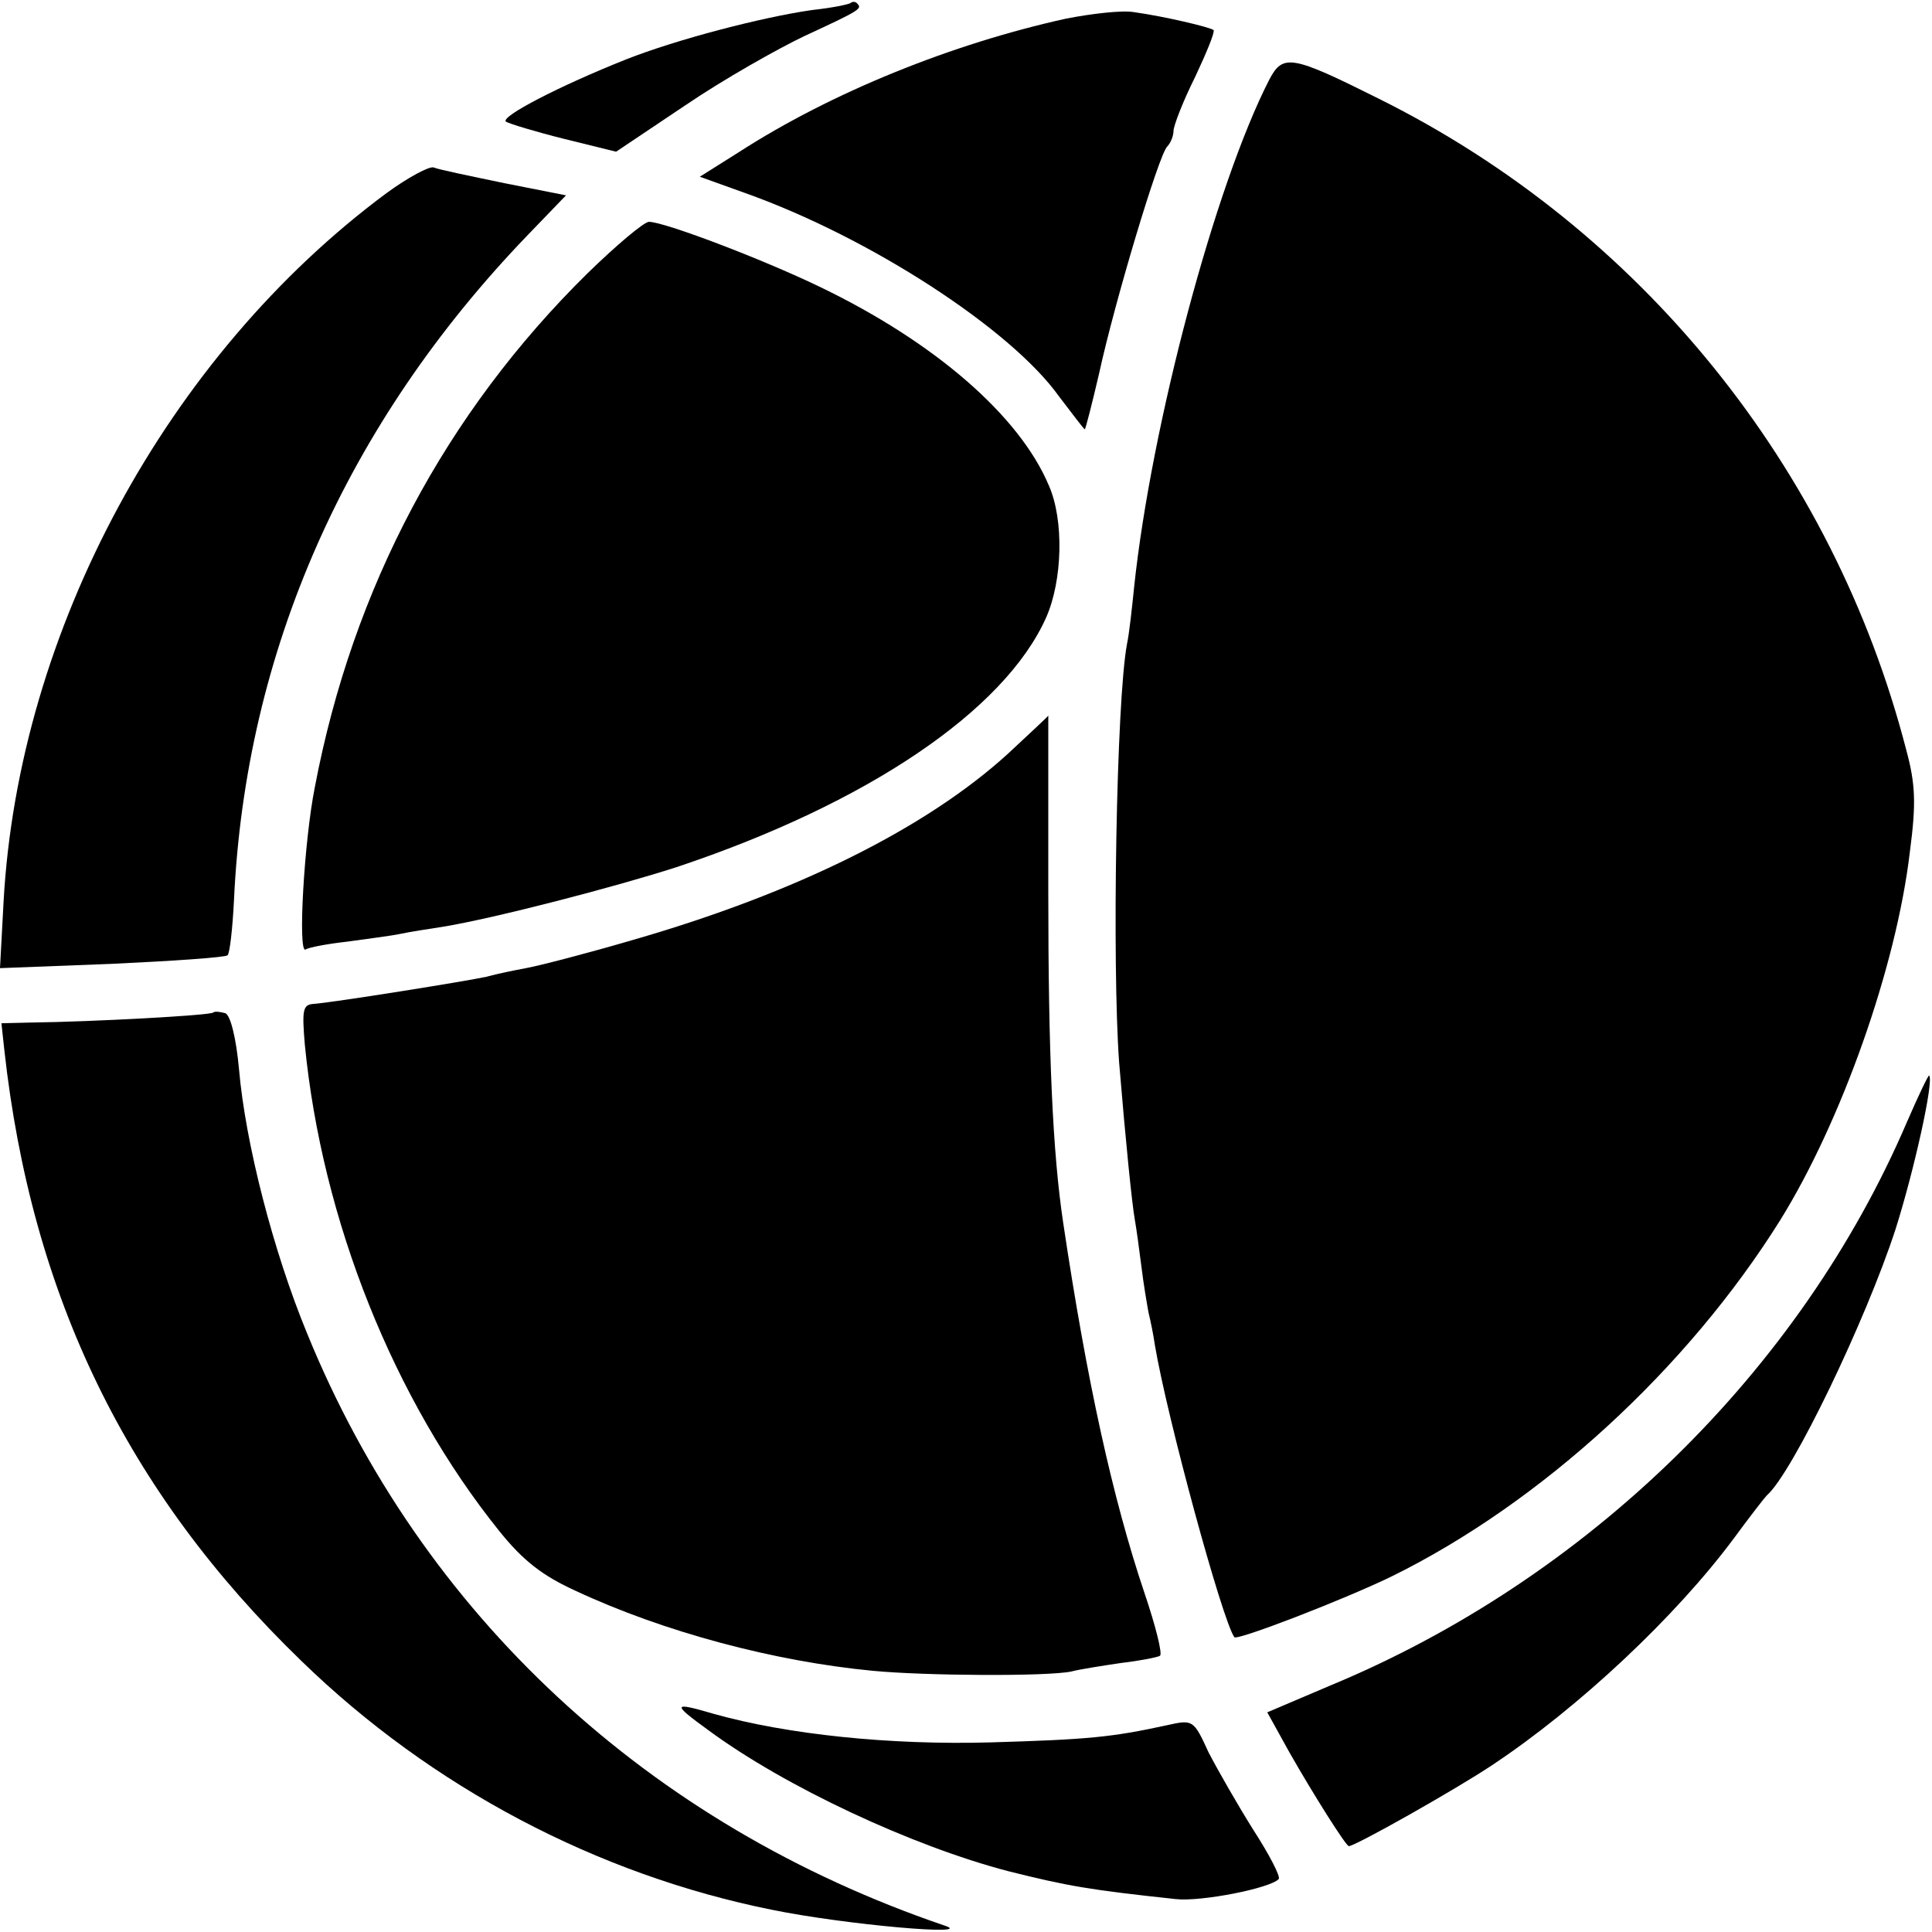
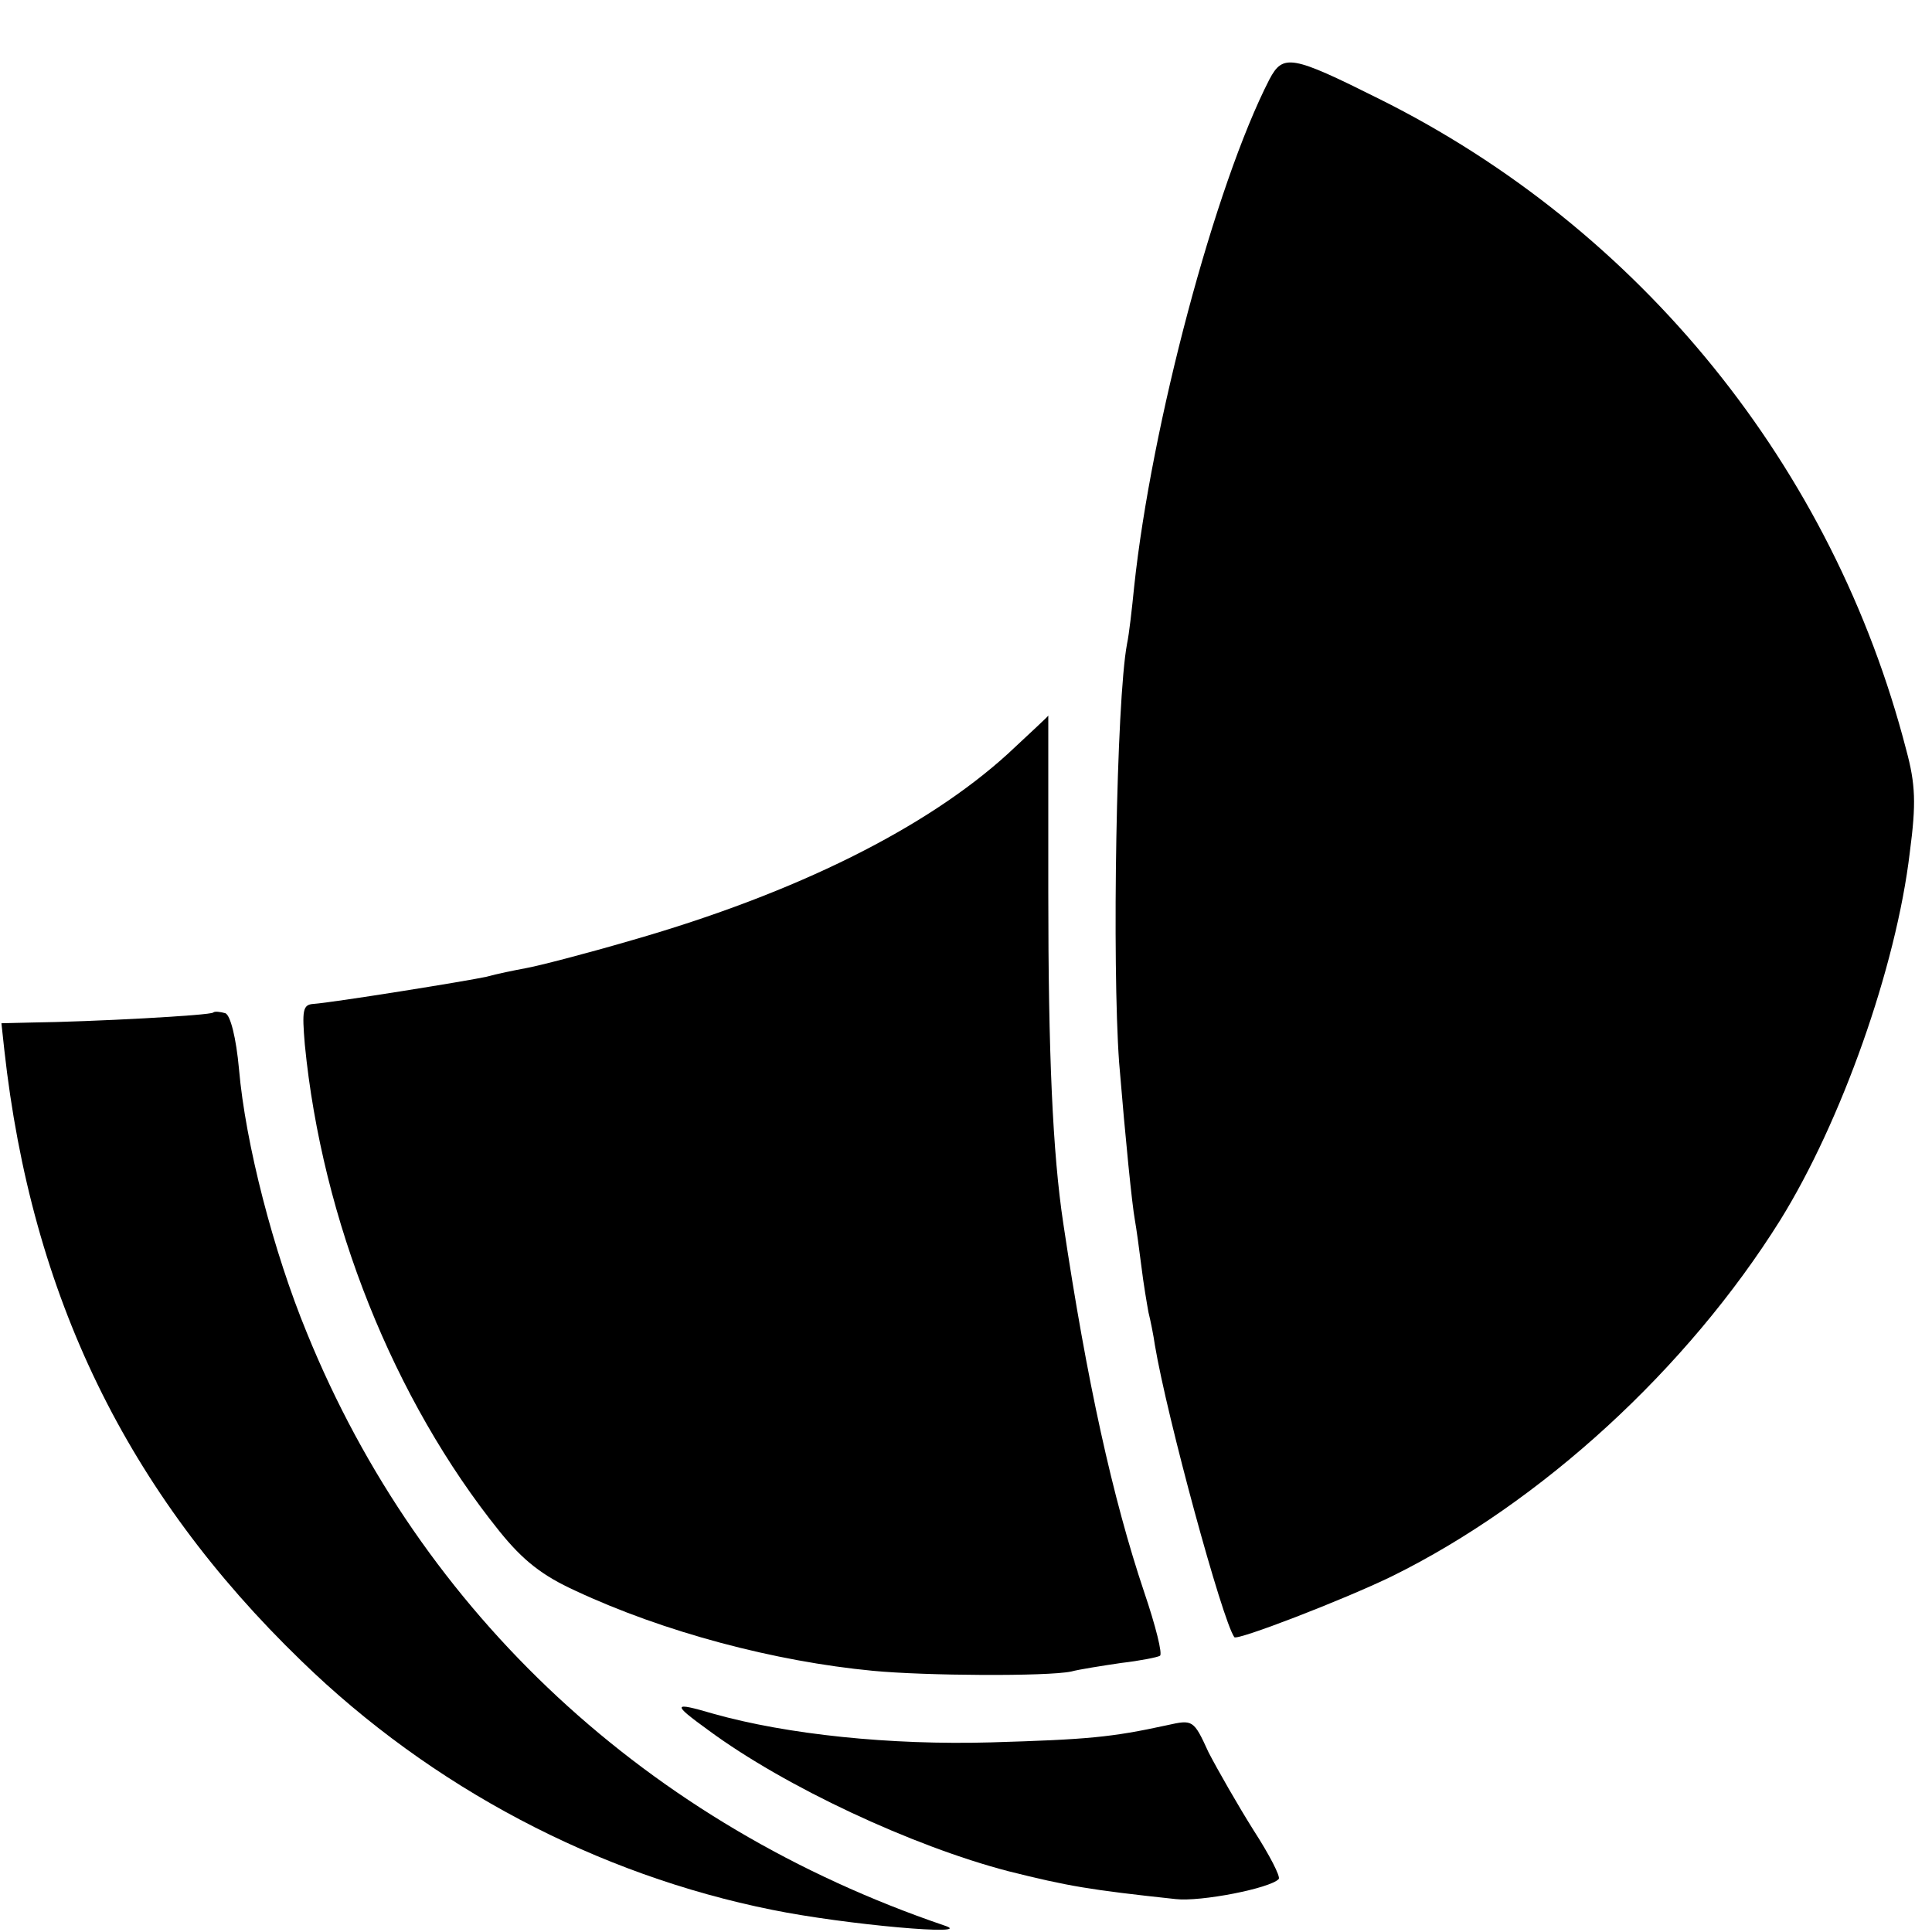
<svg xmlns="http://www.w3.org/2000/svg" version="1.0" width="270pt" height="270pt" viewBox="0 0 270 270" preserveAspectRatio="xMidYMid meet">
  <g transform="translate(0,270) scale(0.1,-0.1)" fill="#000000" stroke="none">
-     <path d="M1189 2696 c-2 -2 -26 -7 -54 -10 -70 -10 -189 -41 -260 -69 -93 -37 -176 -80 -168 -87 5 -3 41 -14 81 -24 l73 -18 97 65 c53 36 129 79 167 97 78 36 80 38 73 45 -2 3 -7 3 -9 1z" />
-     <path d="M1490 2674 c-159 -35 -328 -103 -458 -187 l-54 -34 64 -23 c174 -62 371 -190 438 -284 19 -25 35 -46 36 -46 1 0 10 35 20 78 22 101 83 304 95 317 5 5 9 15 9 22 0 7 13 41 30 75 16 34 28 63 26 66 -5 4 -68 19 -111 25 -16 3 -59 -2 -95 -9z" />
    <path d="M1774 2589 c-76 -148 -165 -483 -189 -709 -3 -30 -7 -66 -10 -80 -15 -80 -21 -447 -11 -585 9 -109 18 -198 22 -220 2 -11 6 -40 9 -64 3 -25 8 -54 10 -65 3 -12 7 -32 9 -46 17 -101 94 -384 111 -408 4 -5 152 52 220 85 209 103 413 290 543 498 85 137 162 353 181 514 9 68 8 95 -5 143 -102 395 -371 728 -737 910 -122 61 -134 63 -153 27z" />
-     <path d="M540 2430 c-306 -227 -514 -611 -535 -990 l-5 -93 156 6 c86 4 159 9 162 12 3 2 7 37 9 77 16 348 157 666 410 929 l54 56 -86 17 c-48 10 -92 19 -99 22 -6 2 -36 -14 -66 -36z" />
-     <path d="M821 2318 c-198 -195 -328 -439 -381 -718 -15 -75 -24 -233 -13 -227 4 3 31 8 58 11 28 4 61 8 75 11 14 3 41 7 60 10 72 12 238 55 325 83 267 89 459 219 517 349 23 52 25 136 4 184 -41 98 -160 201 -320 278 -83 40 -218 91 -239 91 -7 0 -46 -33 -86 -72z" />
    <path d="M1409 1647 c-114 -104 -296 -195 -526 -261 -65 -19 -131 -36 -148 -39 -16 -3 -41 -8 -55 -12 -27 -6 -214 -36 -242 -38 -15 -1 -16 -9 -12 -57 24 -245 124 -496 272 -680 33 -41 60 -62 106 -83 124 -58 279 -99 416 -112 73 -7 243 -8 277 -1 11 3 43 8 70 12 26 3 51 8 54 10 4 2 -6 42 -22 89 -44 131 -80 294 -113 515 -15 99 -21 238 -21 463 0 136 0 247 0 247 0 -1 -25 -24 -56 -53z" />
    <path d="M298 1285 c-3 -4 -170 -13 -254 -14 l-42 -1 4 -37 c38 -344 171 -618 415 -854 182 -177 414 -299 658 -348 103 -21 287 -37 241 -22 -414 141 -731 435 -891 828 -47 114 -86 265 -95 369 -4 44 -12 75 -19 78 -7 2 -15 3 -17 1z" />
-     <path d="M2665 1132 c-149 -348 -447 -639 -807 -788 l-87 -37 31 -56 c33 -58 79 -131 83 -131 9 0 149 79 200 113 122 81 257 208 338 317 22 30 43 57 46 60 36 31 139 246 180 372 26 82 54 208 47 215 -1 1 -15 -28 -31 -65z" />
    <path d="M990 282 c107 -79 285 -162 419 -197 84 -21 113 -26 234 -39 35 -4 132 15 144 28 3 3 -13 34 -35 68 -22 35 -50 84 -63 109 -21 46 -22 46 -58 38 -78 -17 -111 -20 -246 -24 -141 -4 -285 11 -388 40 -58 17 -58 14 -7 -23z" />
  </g>
</svg>